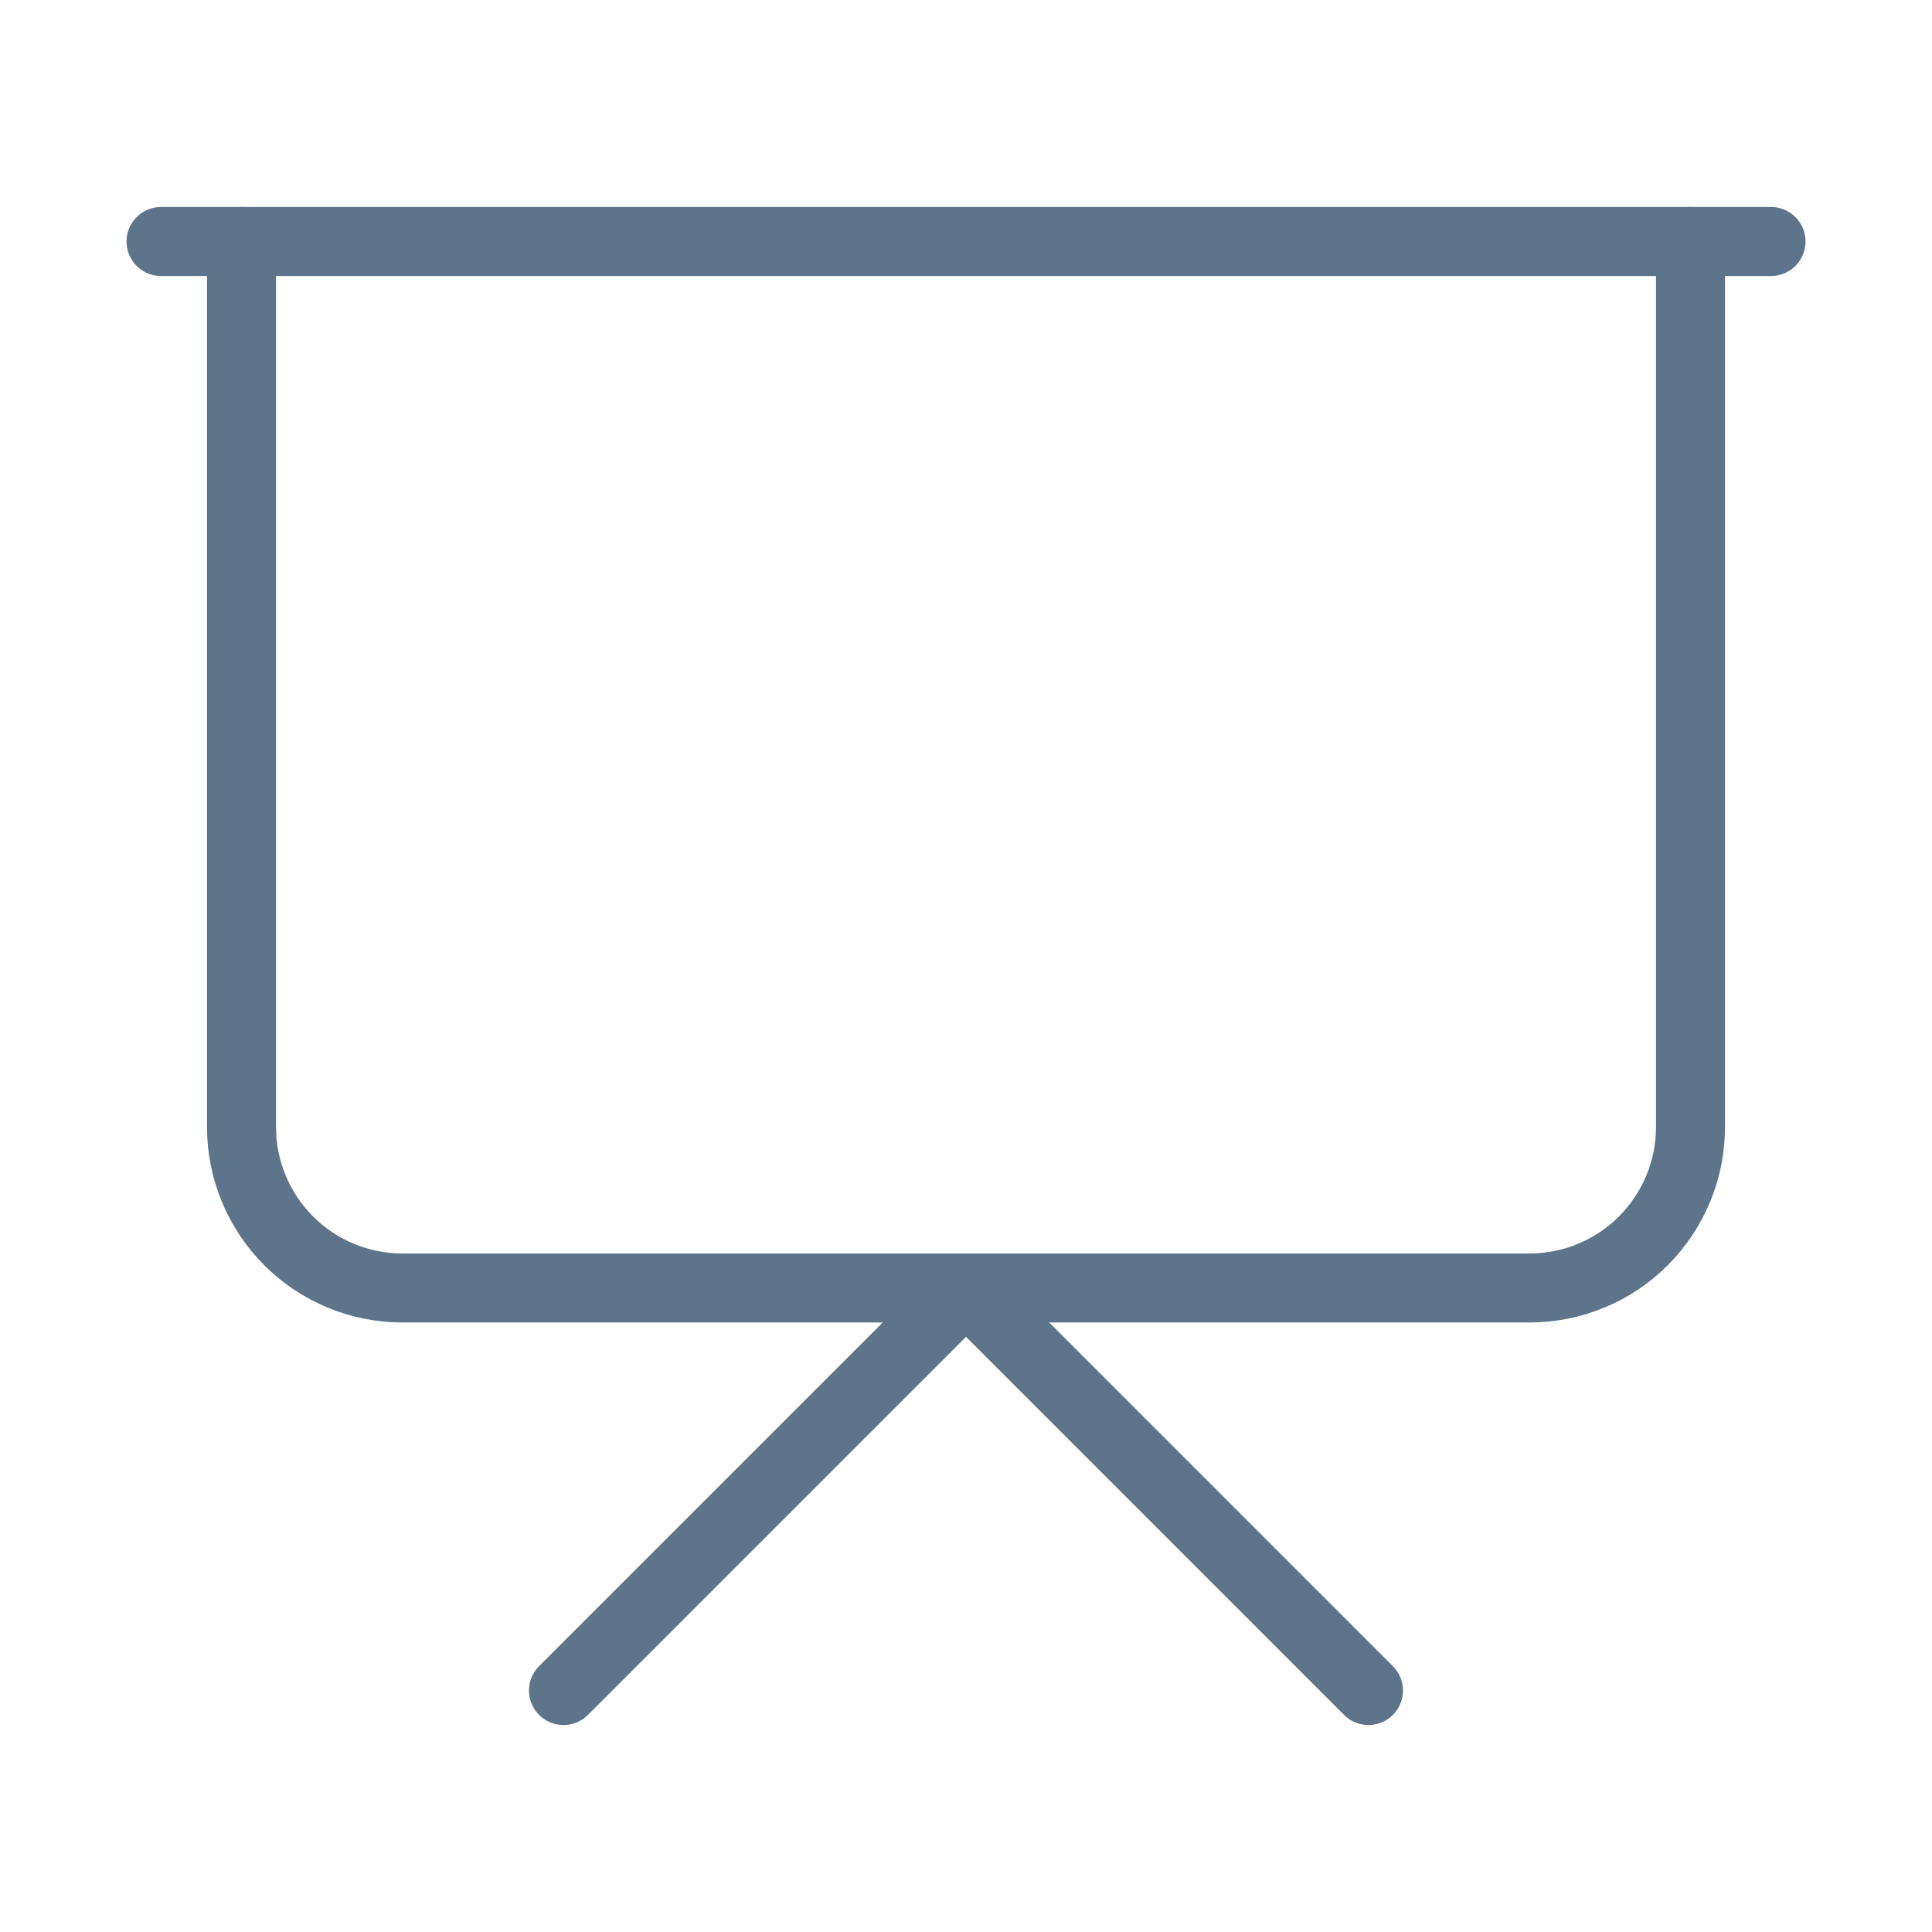
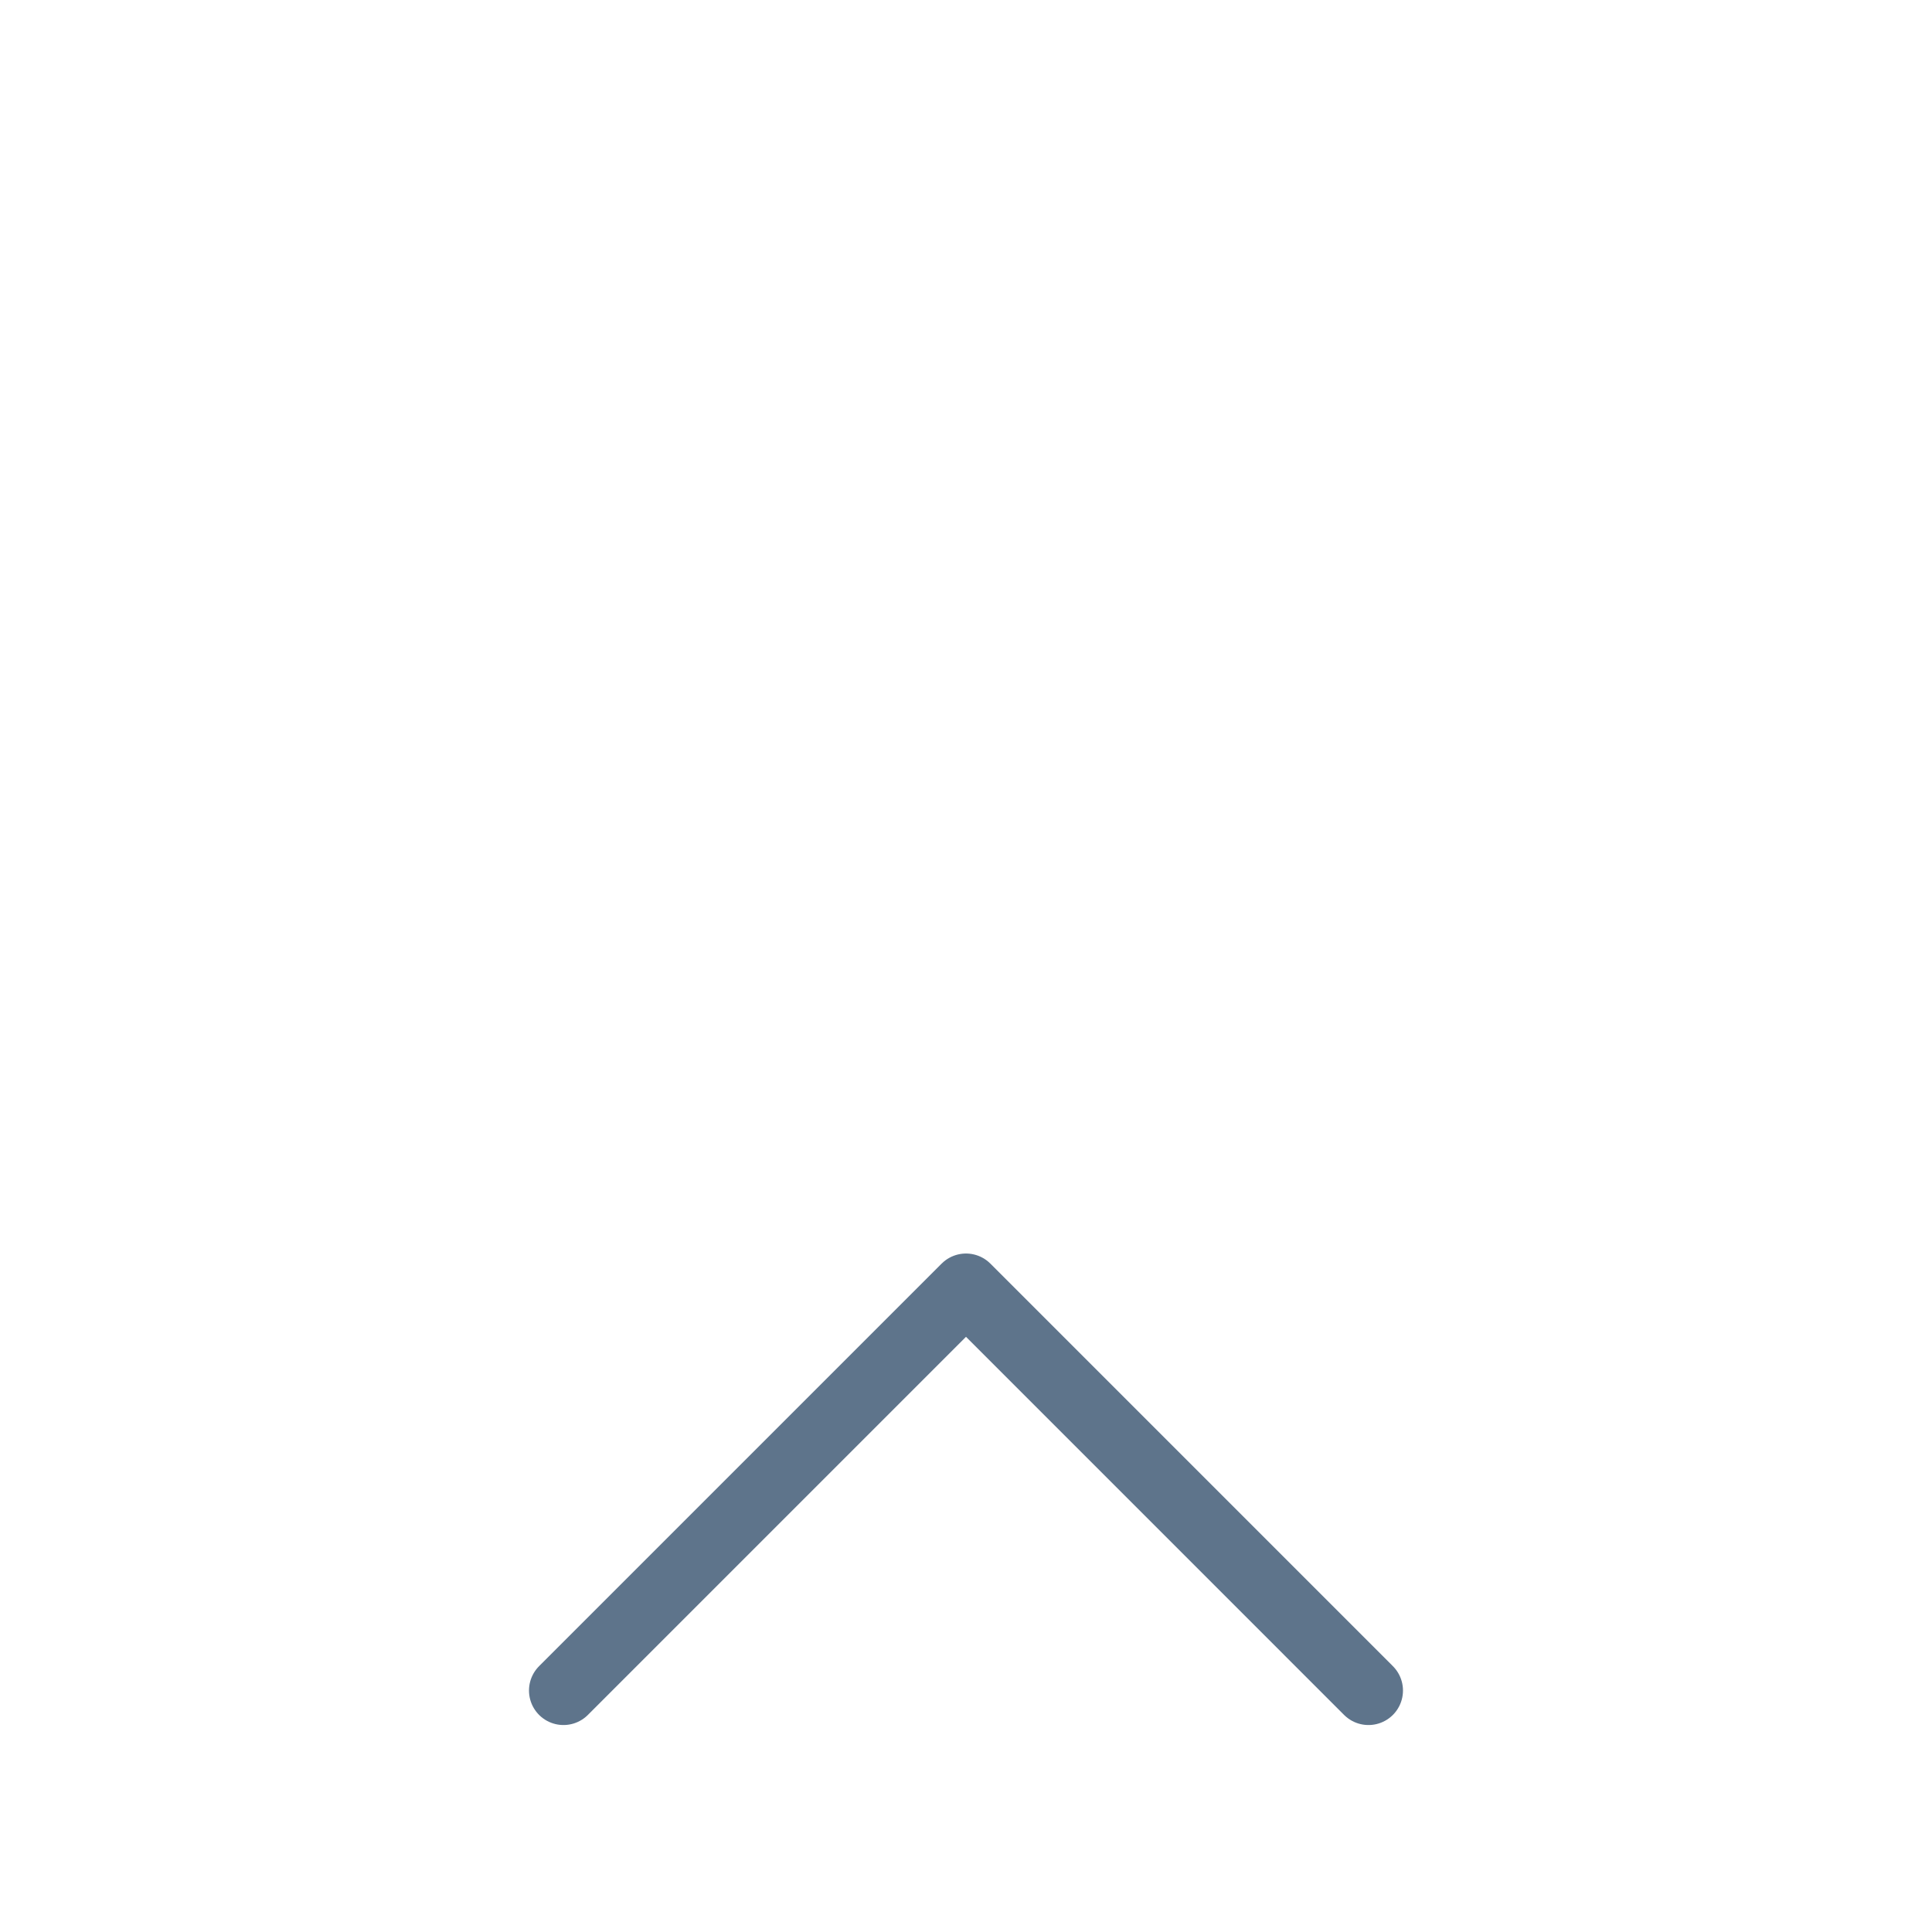
<svg xmlns="http://www.w3.org/2000/svg" width="56" height="56" viewBox="0 0 56 56" fill="none">
-   <path d="M4.667 7H51.334" stroke="#5E748B" stroke-width="2" stroke-linecap="round" stroke-linejoin="round" />
-   <path d="M49 7V32.667C49 33.904 48.508 35.091 47.633 35.967C46.758 36.842 45.571 37.333 44.333 37.333H11.667C10.429 37.333 9.242 36.842 8.367 35.967C7.492 35.091 7 33.904 7 32.667V7" stroke="#5E748B" stroke-width="2" stroke-linecap="round" stroke-linejoin="round" />
  <path d="M16.333 49.001L28 37.334L39.666 49.001" stroke="#5E748B" stroke-width="2" stroke-linecap="round" stroke-linejoin="round" />
</svg>